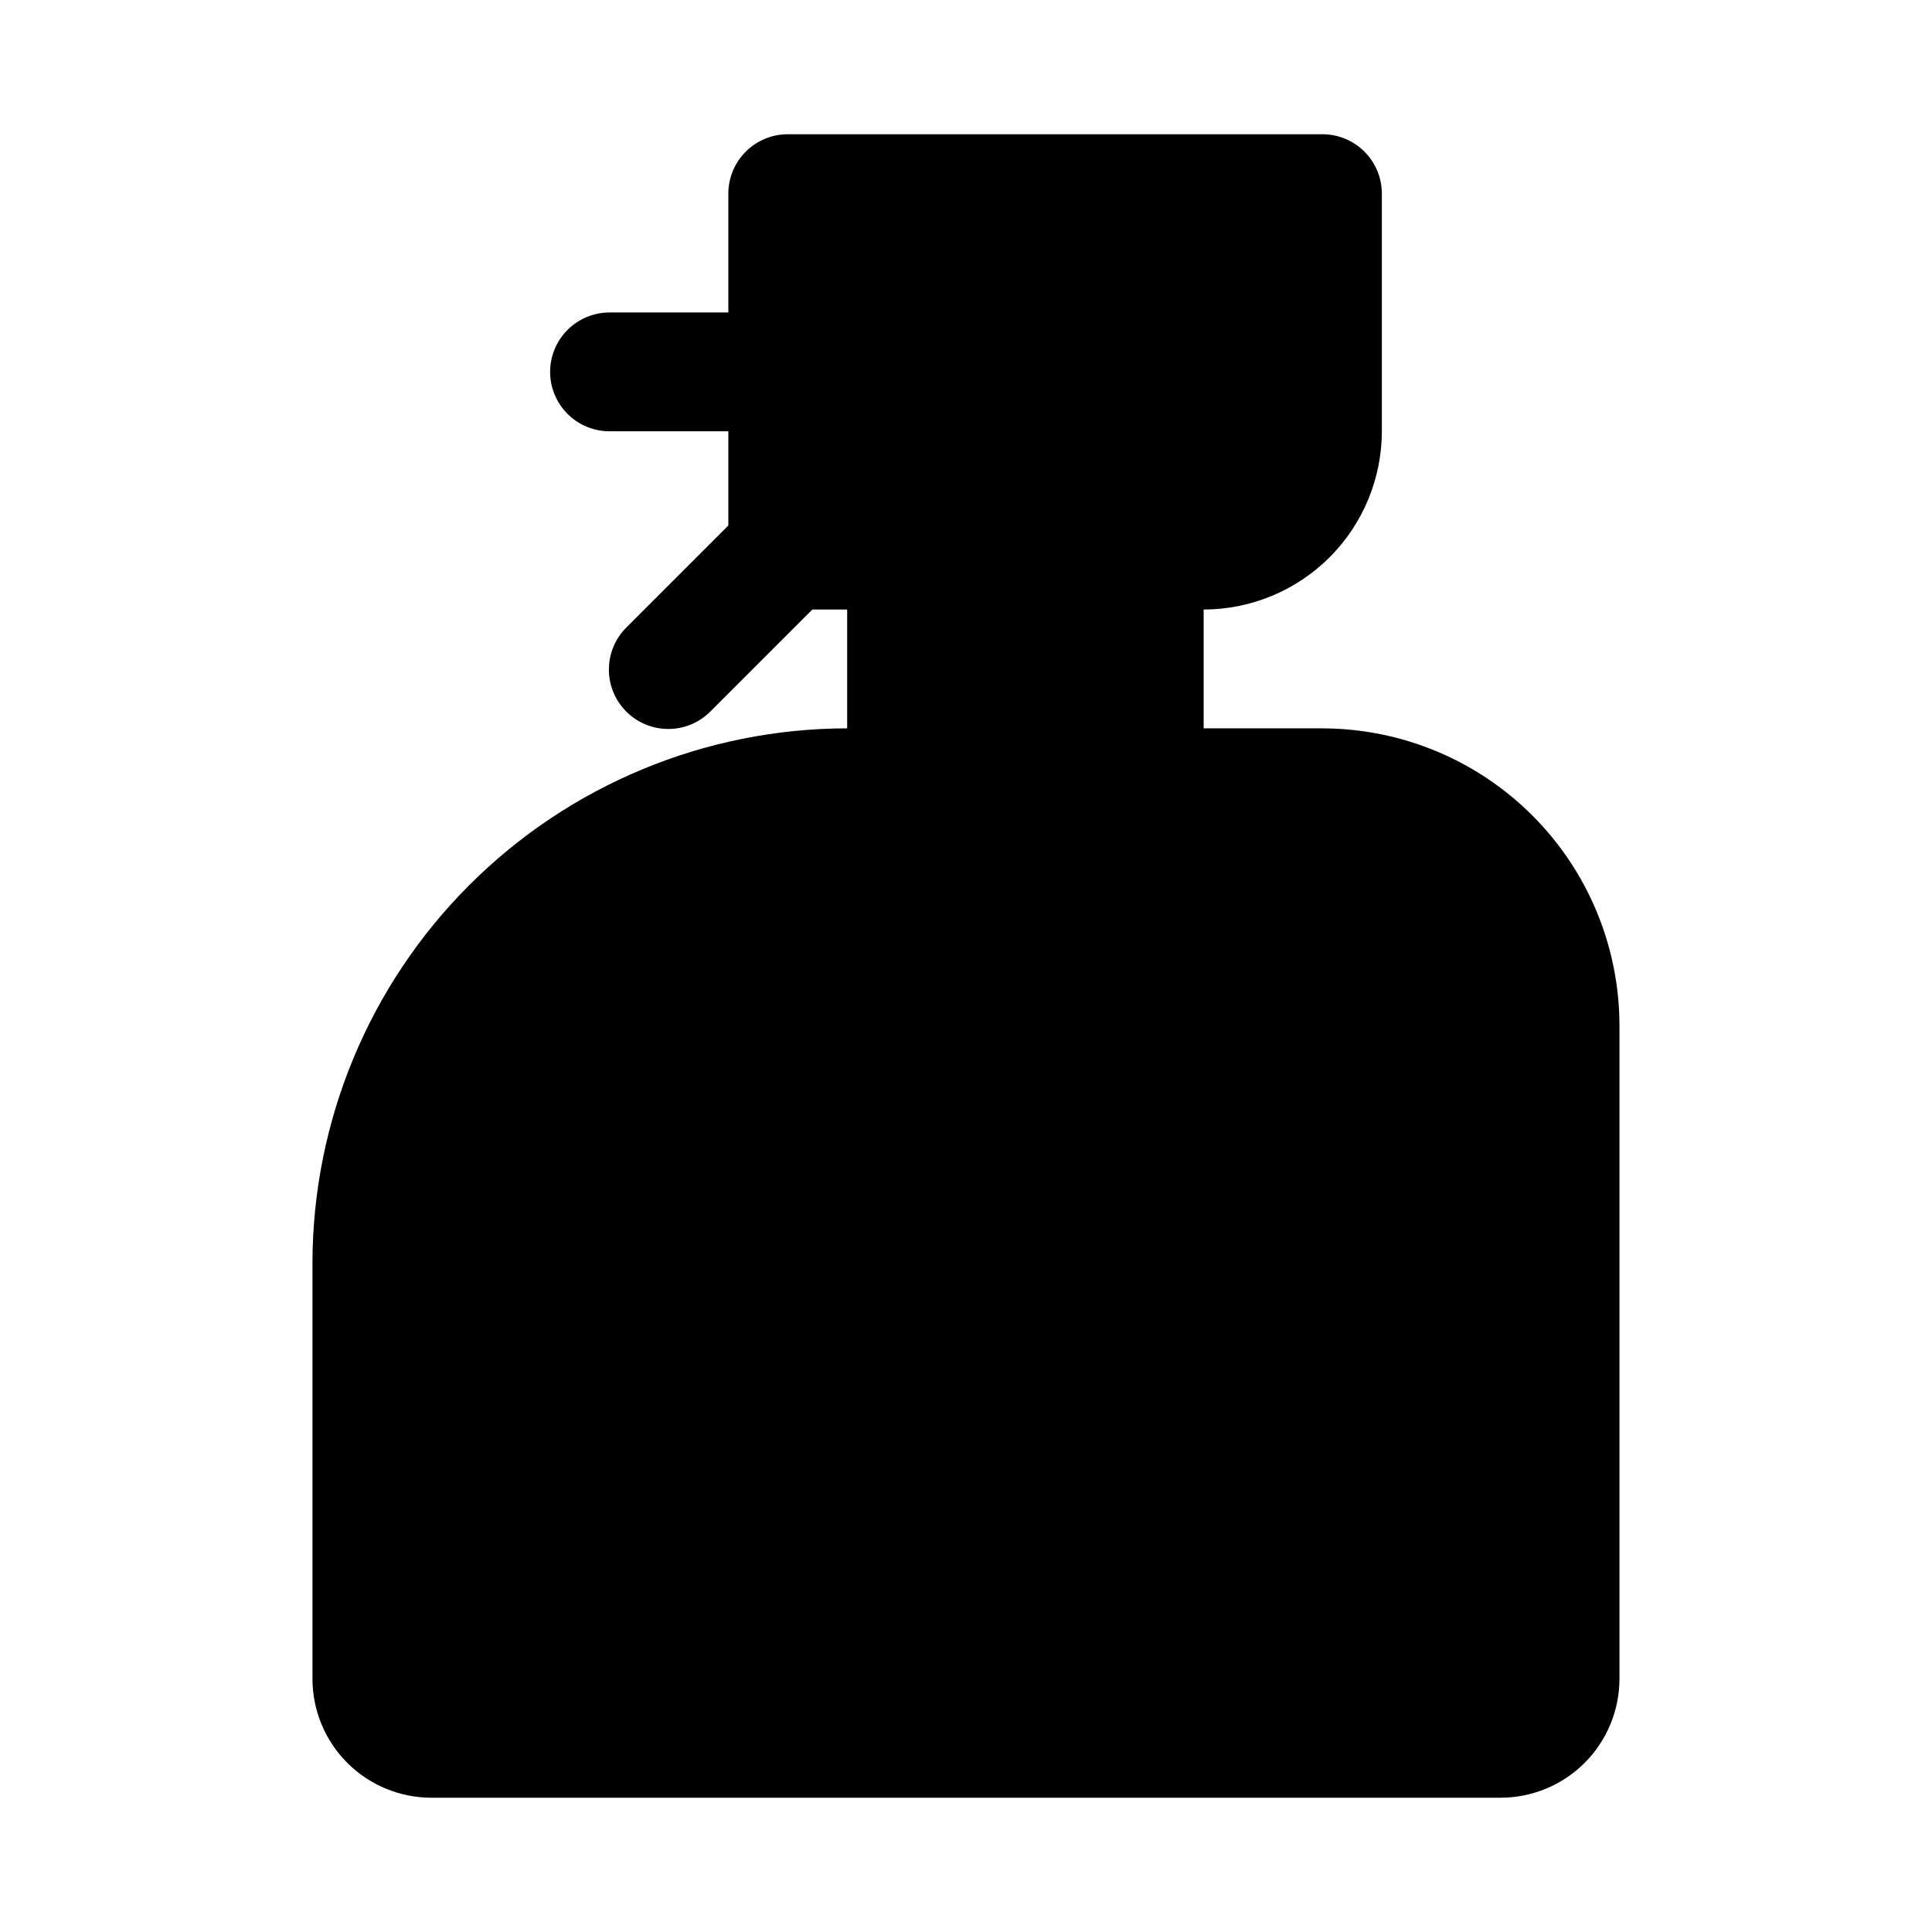
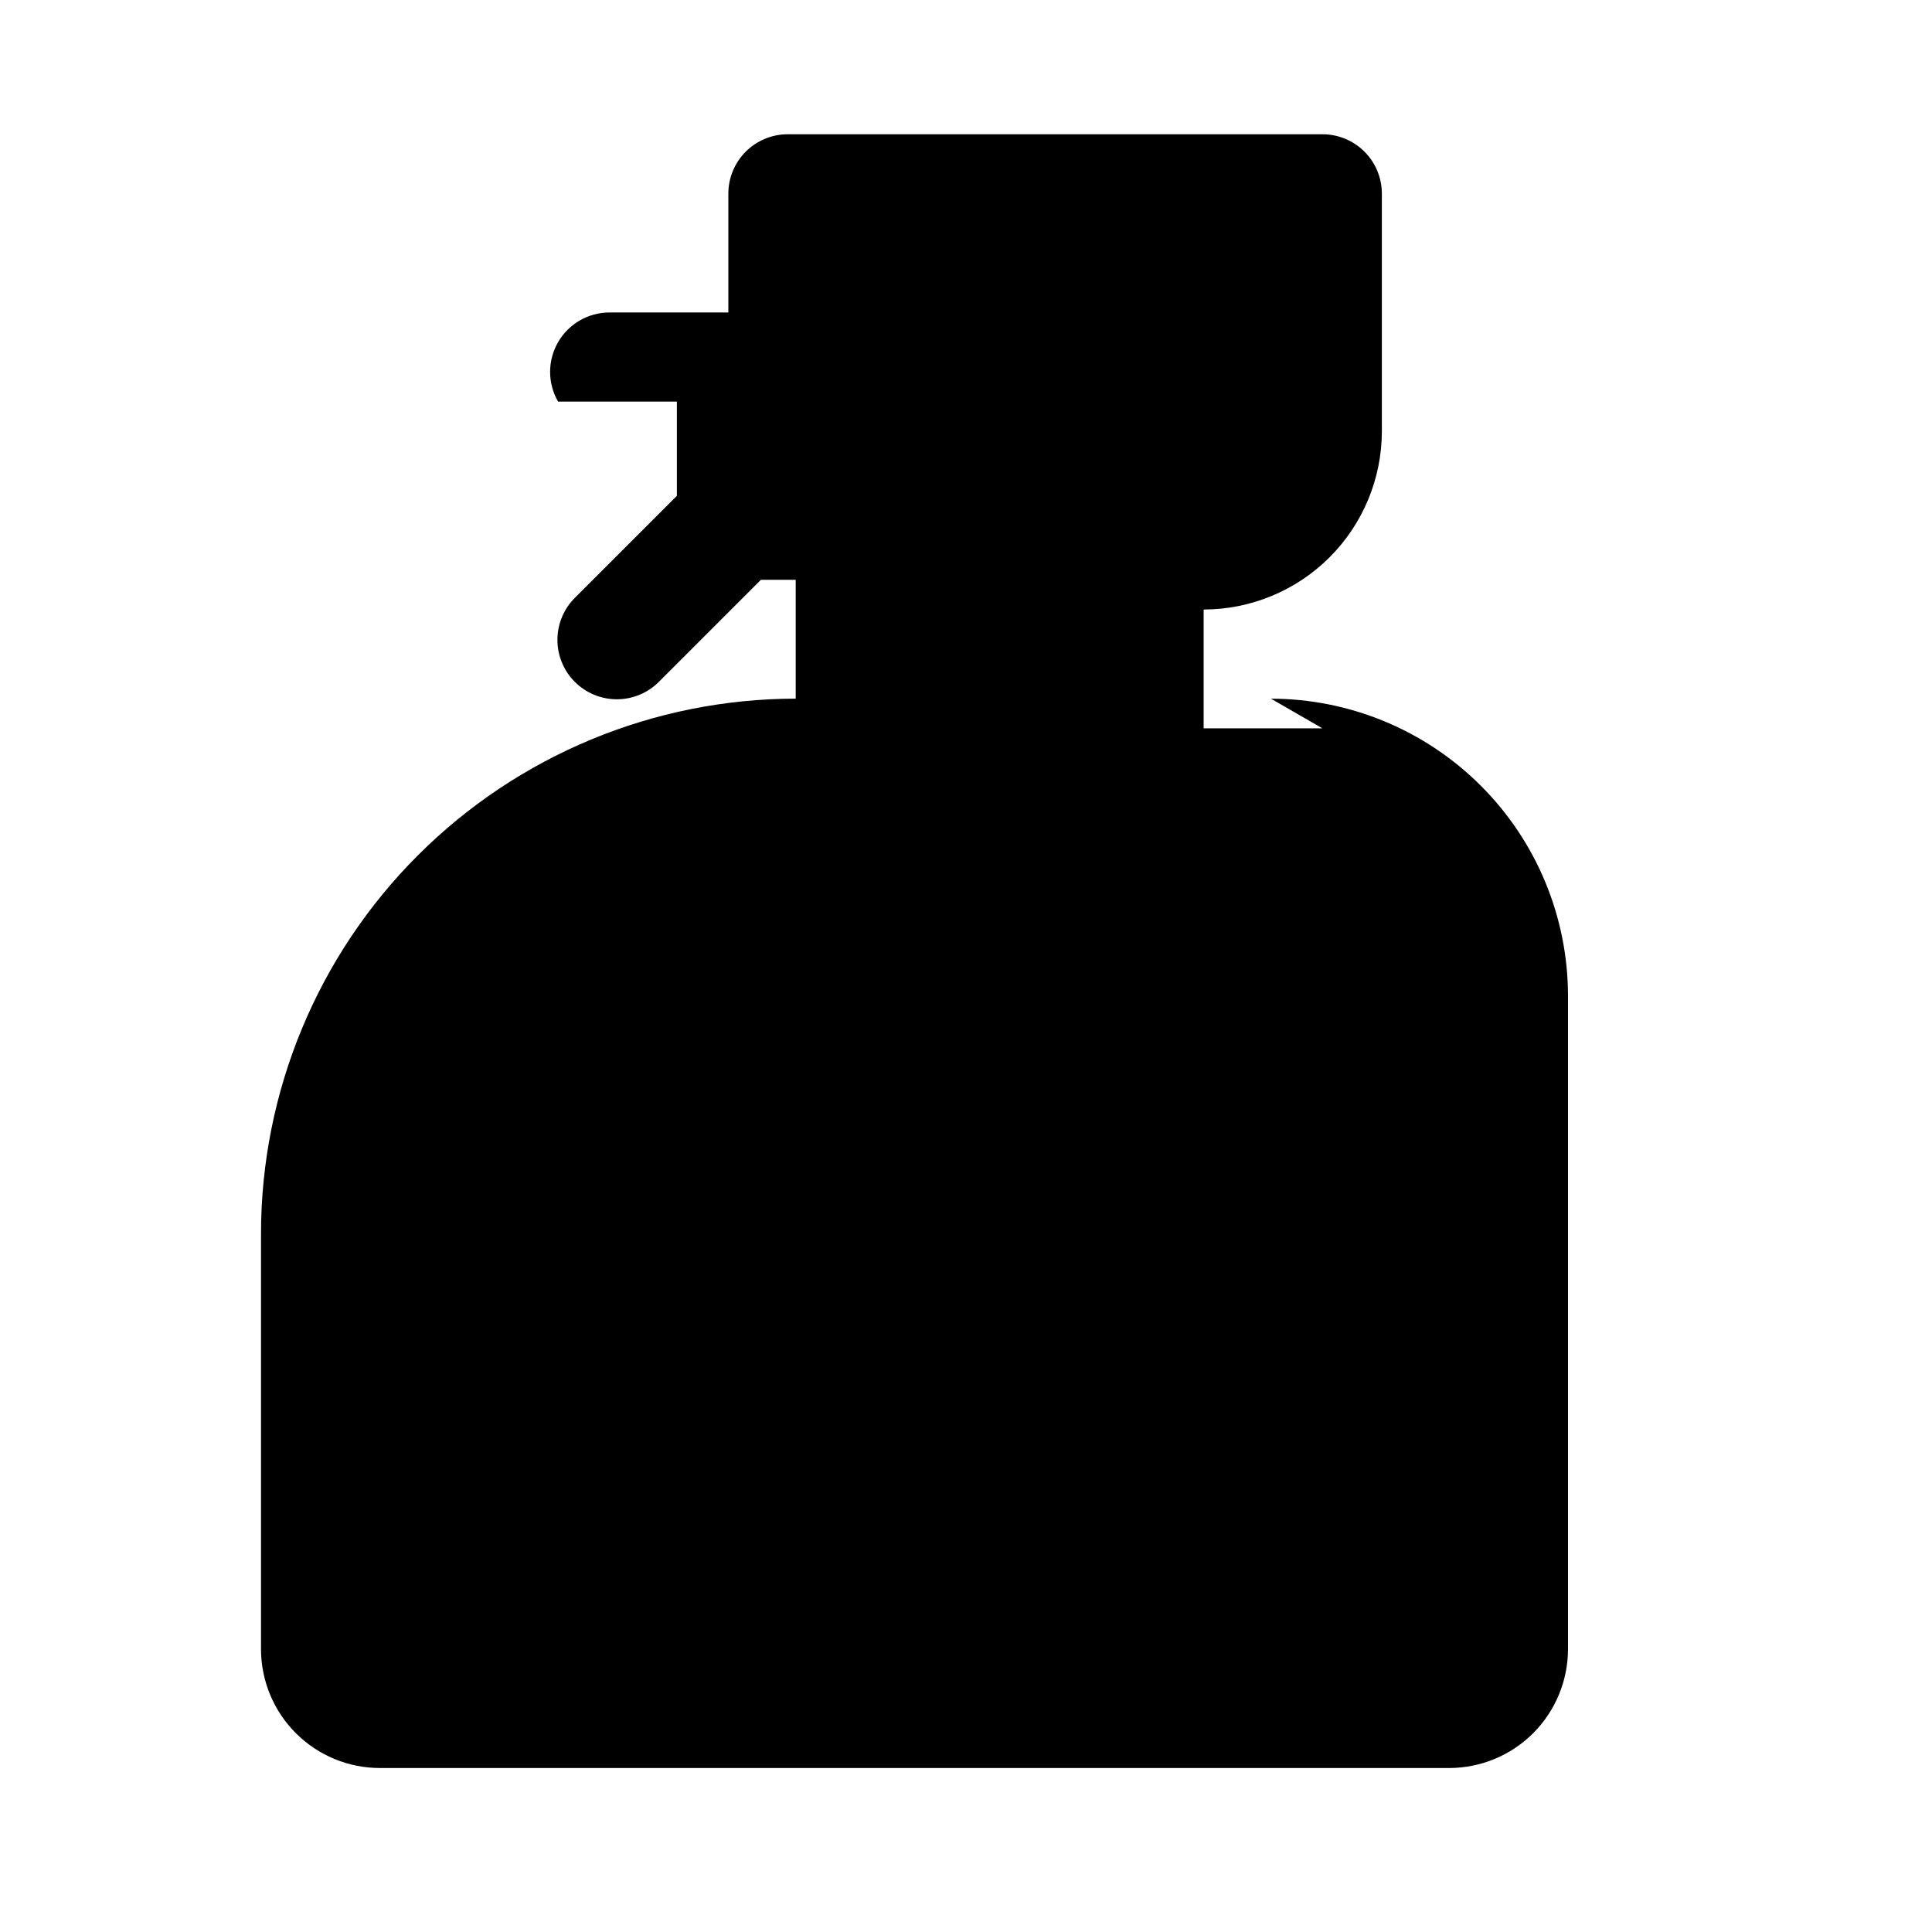
<svg xmlns="http://www.w3.org/2000/svg" fill="#000000" width="800px" height="800px" version="1.1" viewBox="144 144 512 512">
-   <path d="m494.46 337.02h-31.484v-31.488c12.52-0.016 24.527-4.996 33.383-13.852 8.852-8.852 13.832-20.859 13.848-33.383v-62.977c0-4.176-1.66-8.18-4.613-11.133-2.949-2.949-6.957-4.609-11.133-4.609h-141.7c-4.176 0-8.18 1.66-11.133 4.609-2.953 2.953-4.609 6.957-4.609 11.133v31.488h-31.488c-5.625 0-10.824 3.004-13.637 7.875s-2.812 10.871 0 15.742c2.812 4.871 8.012 7.871 13.637 7.871h31.488v24.969l-26.875 26.875c-3.027 2.938-4.75 6.965-4.781 11.184-0.035 4.215 1.625 8.27 4.609 11.25 2.981 2.984 7.035 4.644 11.25 4.613 4.219-0.031 8.246-1.754 11.184-4.781l26.875-26.875h9.227v31.488c-37.57 0.039-73.586 14.984-100.15 41.547-26.566 26.562-41.508 62.582-41.551 100.15v110.21c0.012 8.348 3.332 16.352 9.234 22.258 5.902 5.902 13.906 9.223 22.254 9.23h283.39c8.348-0.008 16.352-3.328 22.254-9.23 5.902-5.906 9.223-13.91 9.234-22.258v-173.18c-0.023-20.871-8.328-40.879-23.086-55.637-14.758-14.758-34.766-23.059-55.637-23.082z" />
+   <path d="m494.46 337.02h-31.484v-31.488c12.52-0.016 24.527-4.996 33.383-13.852 8.852-8.852 13.832-20.859 13.848-33.383v-62.977c0-4.176-1.66-8.18-4.613-11.133-2.949-2.949-6.957-4.609-11.133-4.609h-141.7c-4.176 0-8.18 1.66-11.133 4.609-2.953 2.953-4.609 6.957-4.609 11.133v31.488h-31.488c-5.625 0-10.824 3.004-13.637 7.875s-2.812 10.871 0 15.742h31.488v24.969l-26.875 26.875c-3.027 2.938-4.75 6.965-4.781 11.184-0.035 4.215 1.625 8.27 4.609 11.25 2.981 2.984 7.035 4.644 11.25 4.613 4.219-0.031 8.246-1.754 11.184-4.781l26.875-26.875h9.227v31.488c-37.57 0.039-73.586 14.984-100.15 41.547-26.566 26.562-41.508 62.582-41.551 100.15v110.21c0.012 8.348 3.332 16.352 9.234 22.258 5.902 5.902 13.906 9.223 22.254 9.23h283.39c8.348-0.008 16.352-3.328 22.254-9.23 5.902-5.906 9.223-13.91 9.234-22.258v-173.18c-0.023-20.871-8.328-40.879-23.086-55.637-14.758-14.758-34.766-23.059-55.637-23.082z" />
</svg>